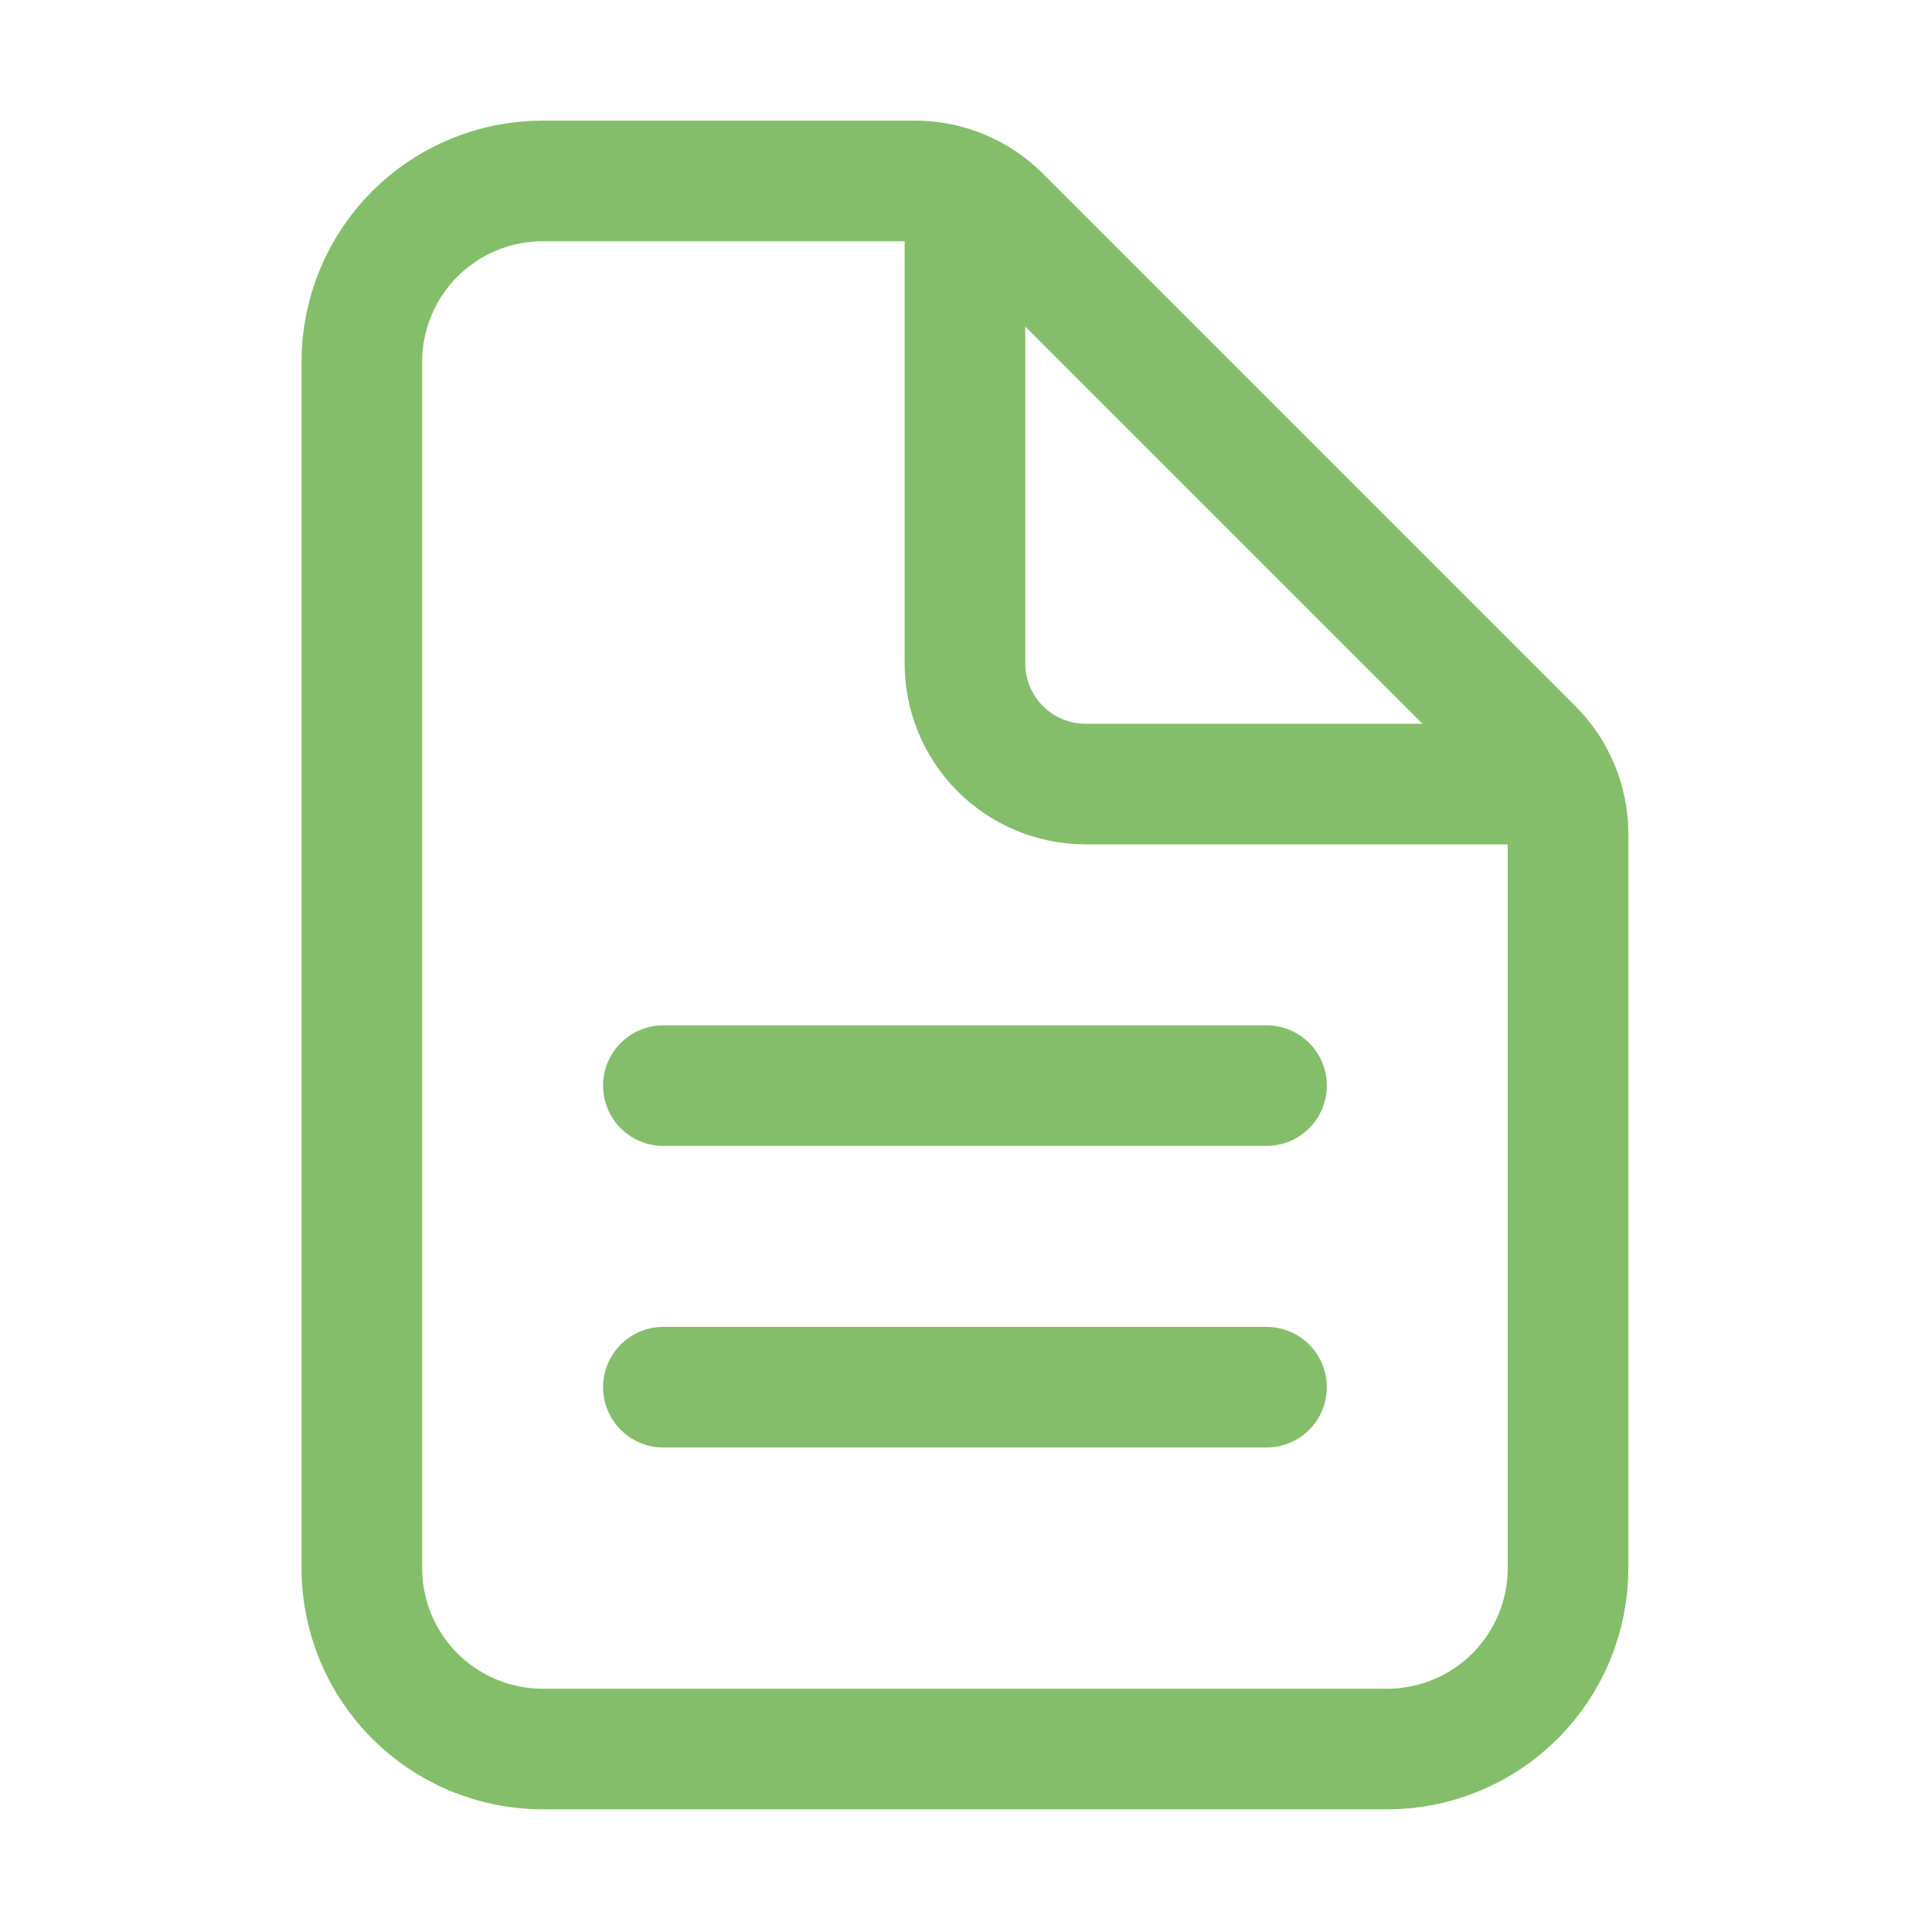
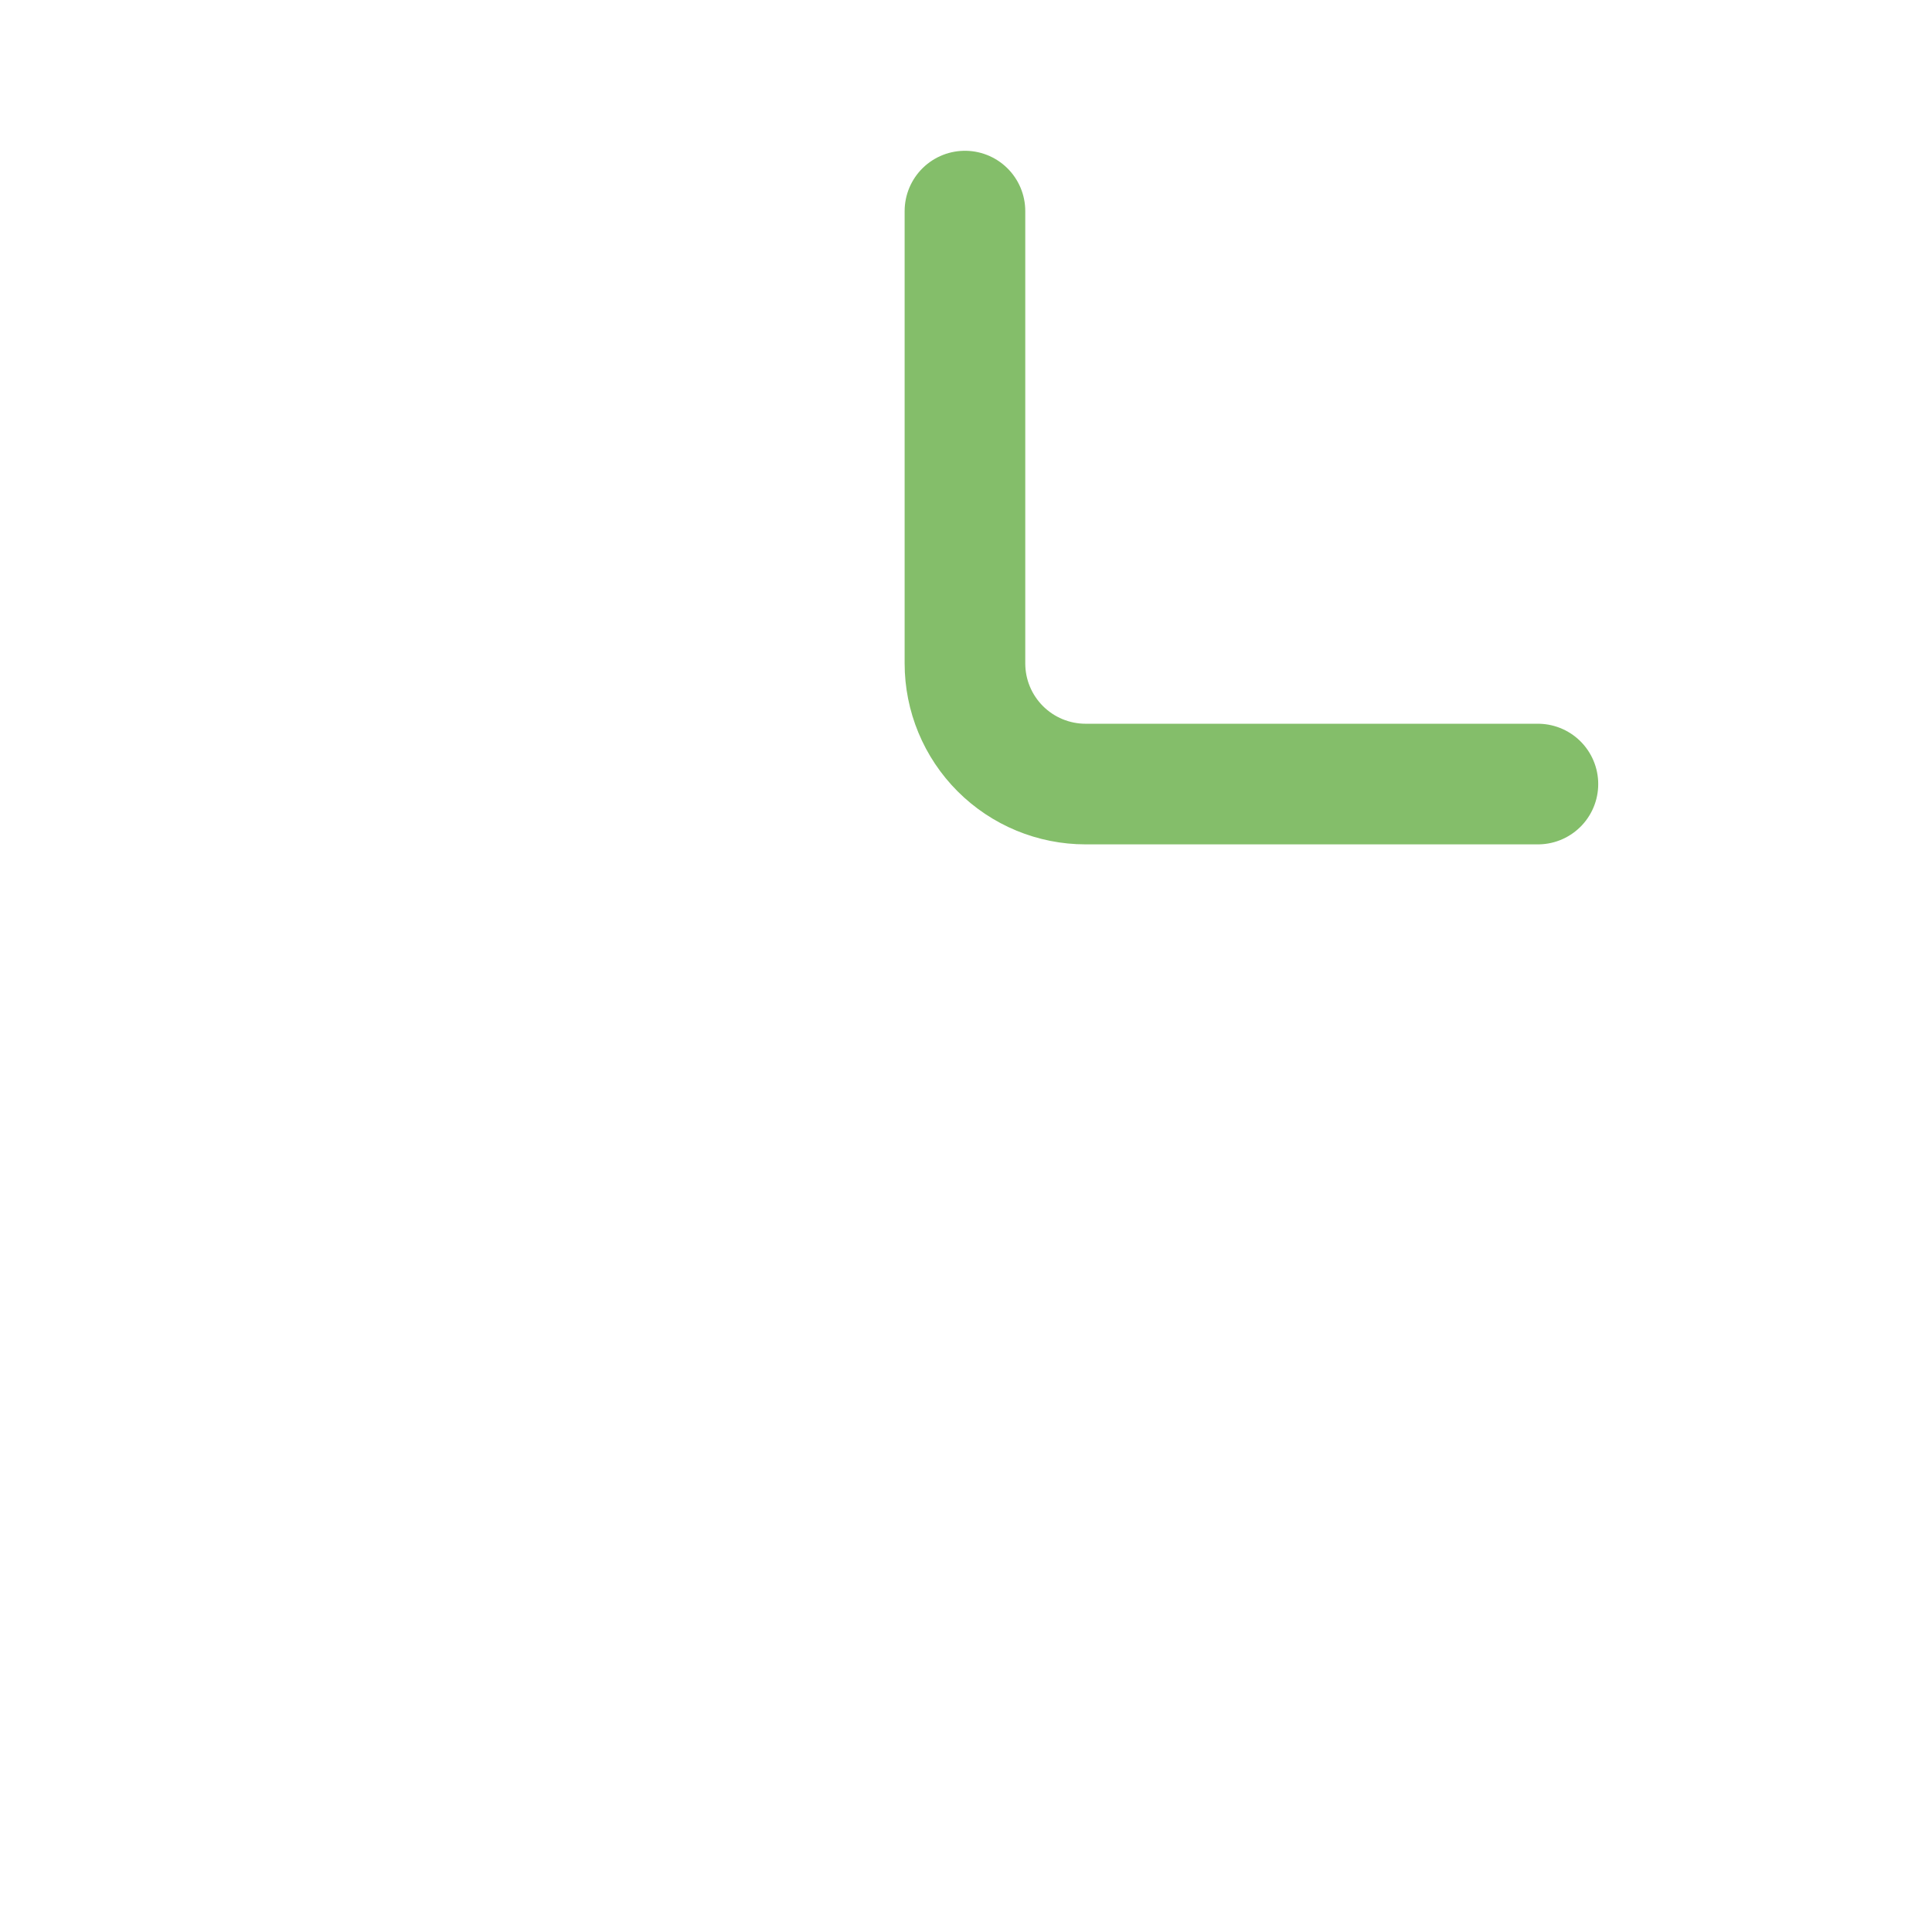
<svg xmlns="http://www.w3.org/2000/svg" width="57" height="57" viewBox="0 0 57 57" fill="none">
-   <path d="M46.262 24.605V46.263C46.262 47.679 45.7 49.037 44.699 50.038C43.698 51.039 42.34 51.602 40.924 51.602H16.013C14.597 51.602 13.239 51.039 12.238 50.038C11.237 49.037 10.675 47.679 10.675 46.263V10.676C10.675 9.26 11.237 7.903 12.238 6.901C13.239 5.9 14.597 5.338 16.013 5.338H26.995C27.939 5.338 28.843 5.713 29.511 6.38L45.22 22.09C45.887 22.757 46.262 23.662 46.262 24.605Z" stroke="#84BE6A" stroke-width="3.559" stroke-linejoin="round" />
  <path d="M28.469 6.228V19.573C28.469 20.517 28.844 21.422 29.512 22.09C30.179 22.757 31.084 23.132 32.028 23.132H45.373" stroke="#84BE6A" stroke-width="3.559" stroke-linecap="round" stroke-linejoin="round" />
-   <path d="M19.572 32.029H37.366" stroke="#84BE6A" stroke-width="3.559" stroke-linecap="round" stroke-linejoin="round" />
-   <path d="M19.572 40.926H37.366" stroke="#84BE6A" stroke-width="3.559" stroke-linecap="round" stroke-linejoin="round" />
</svg>